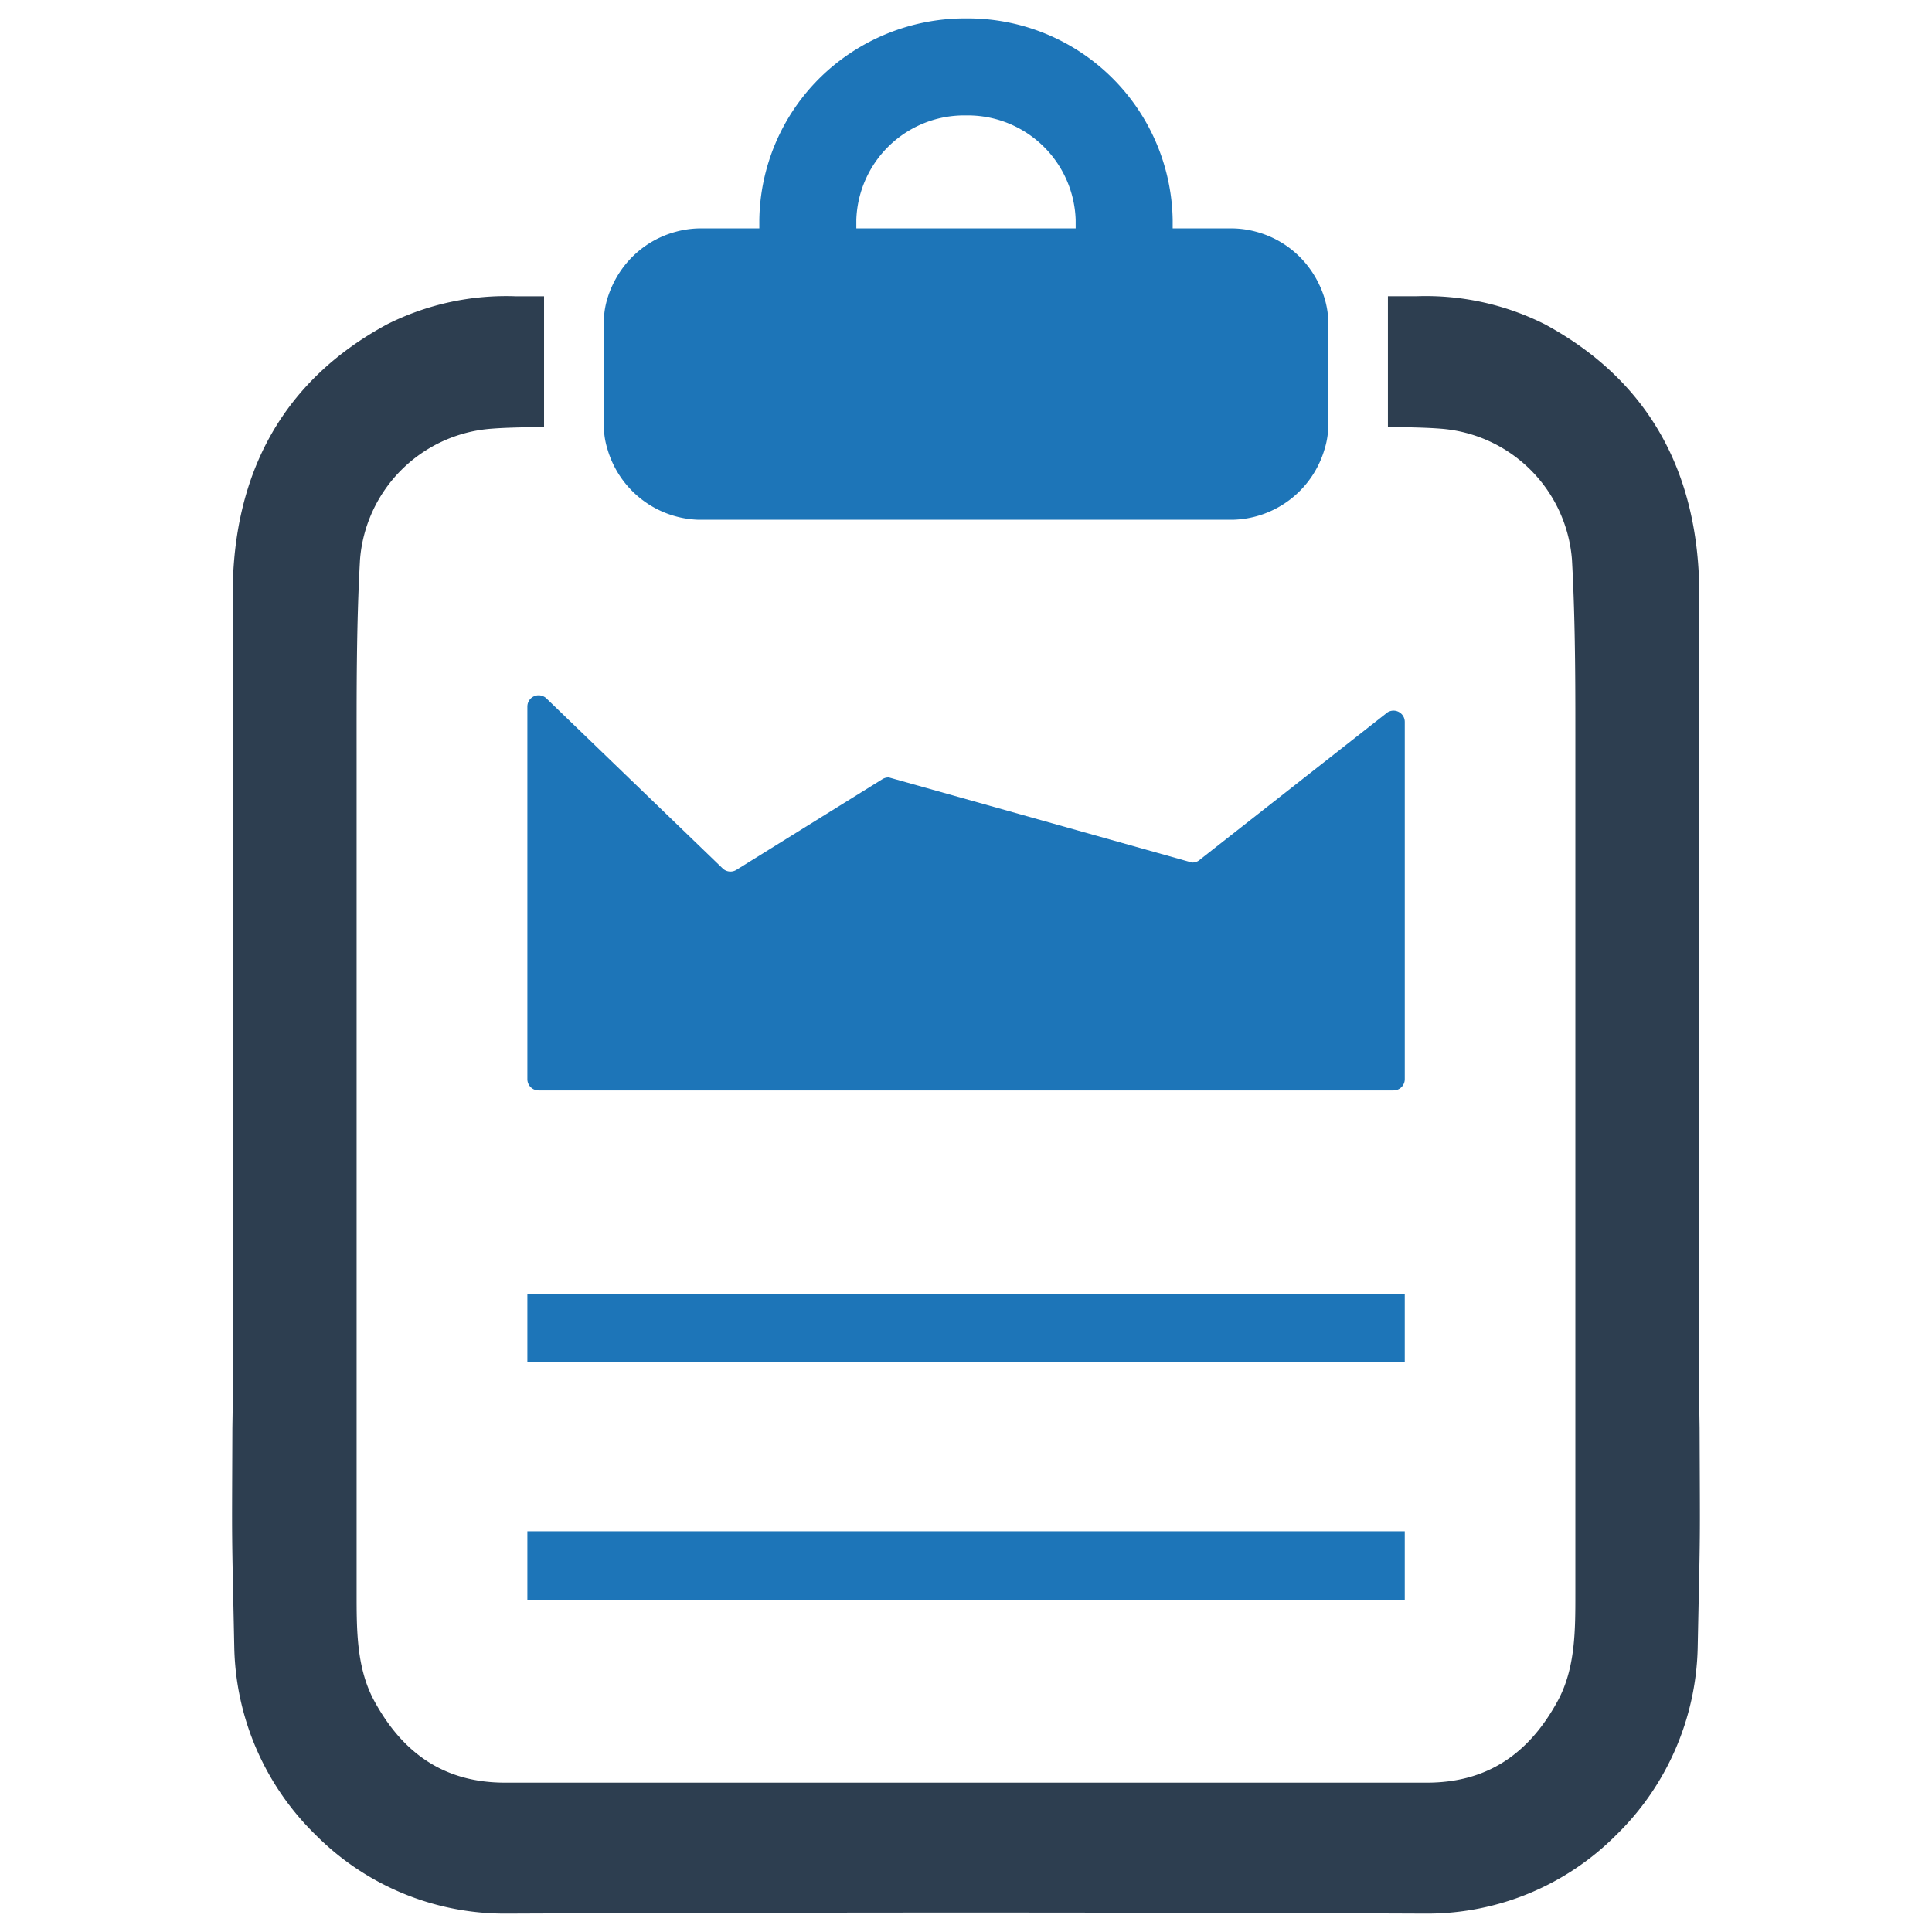
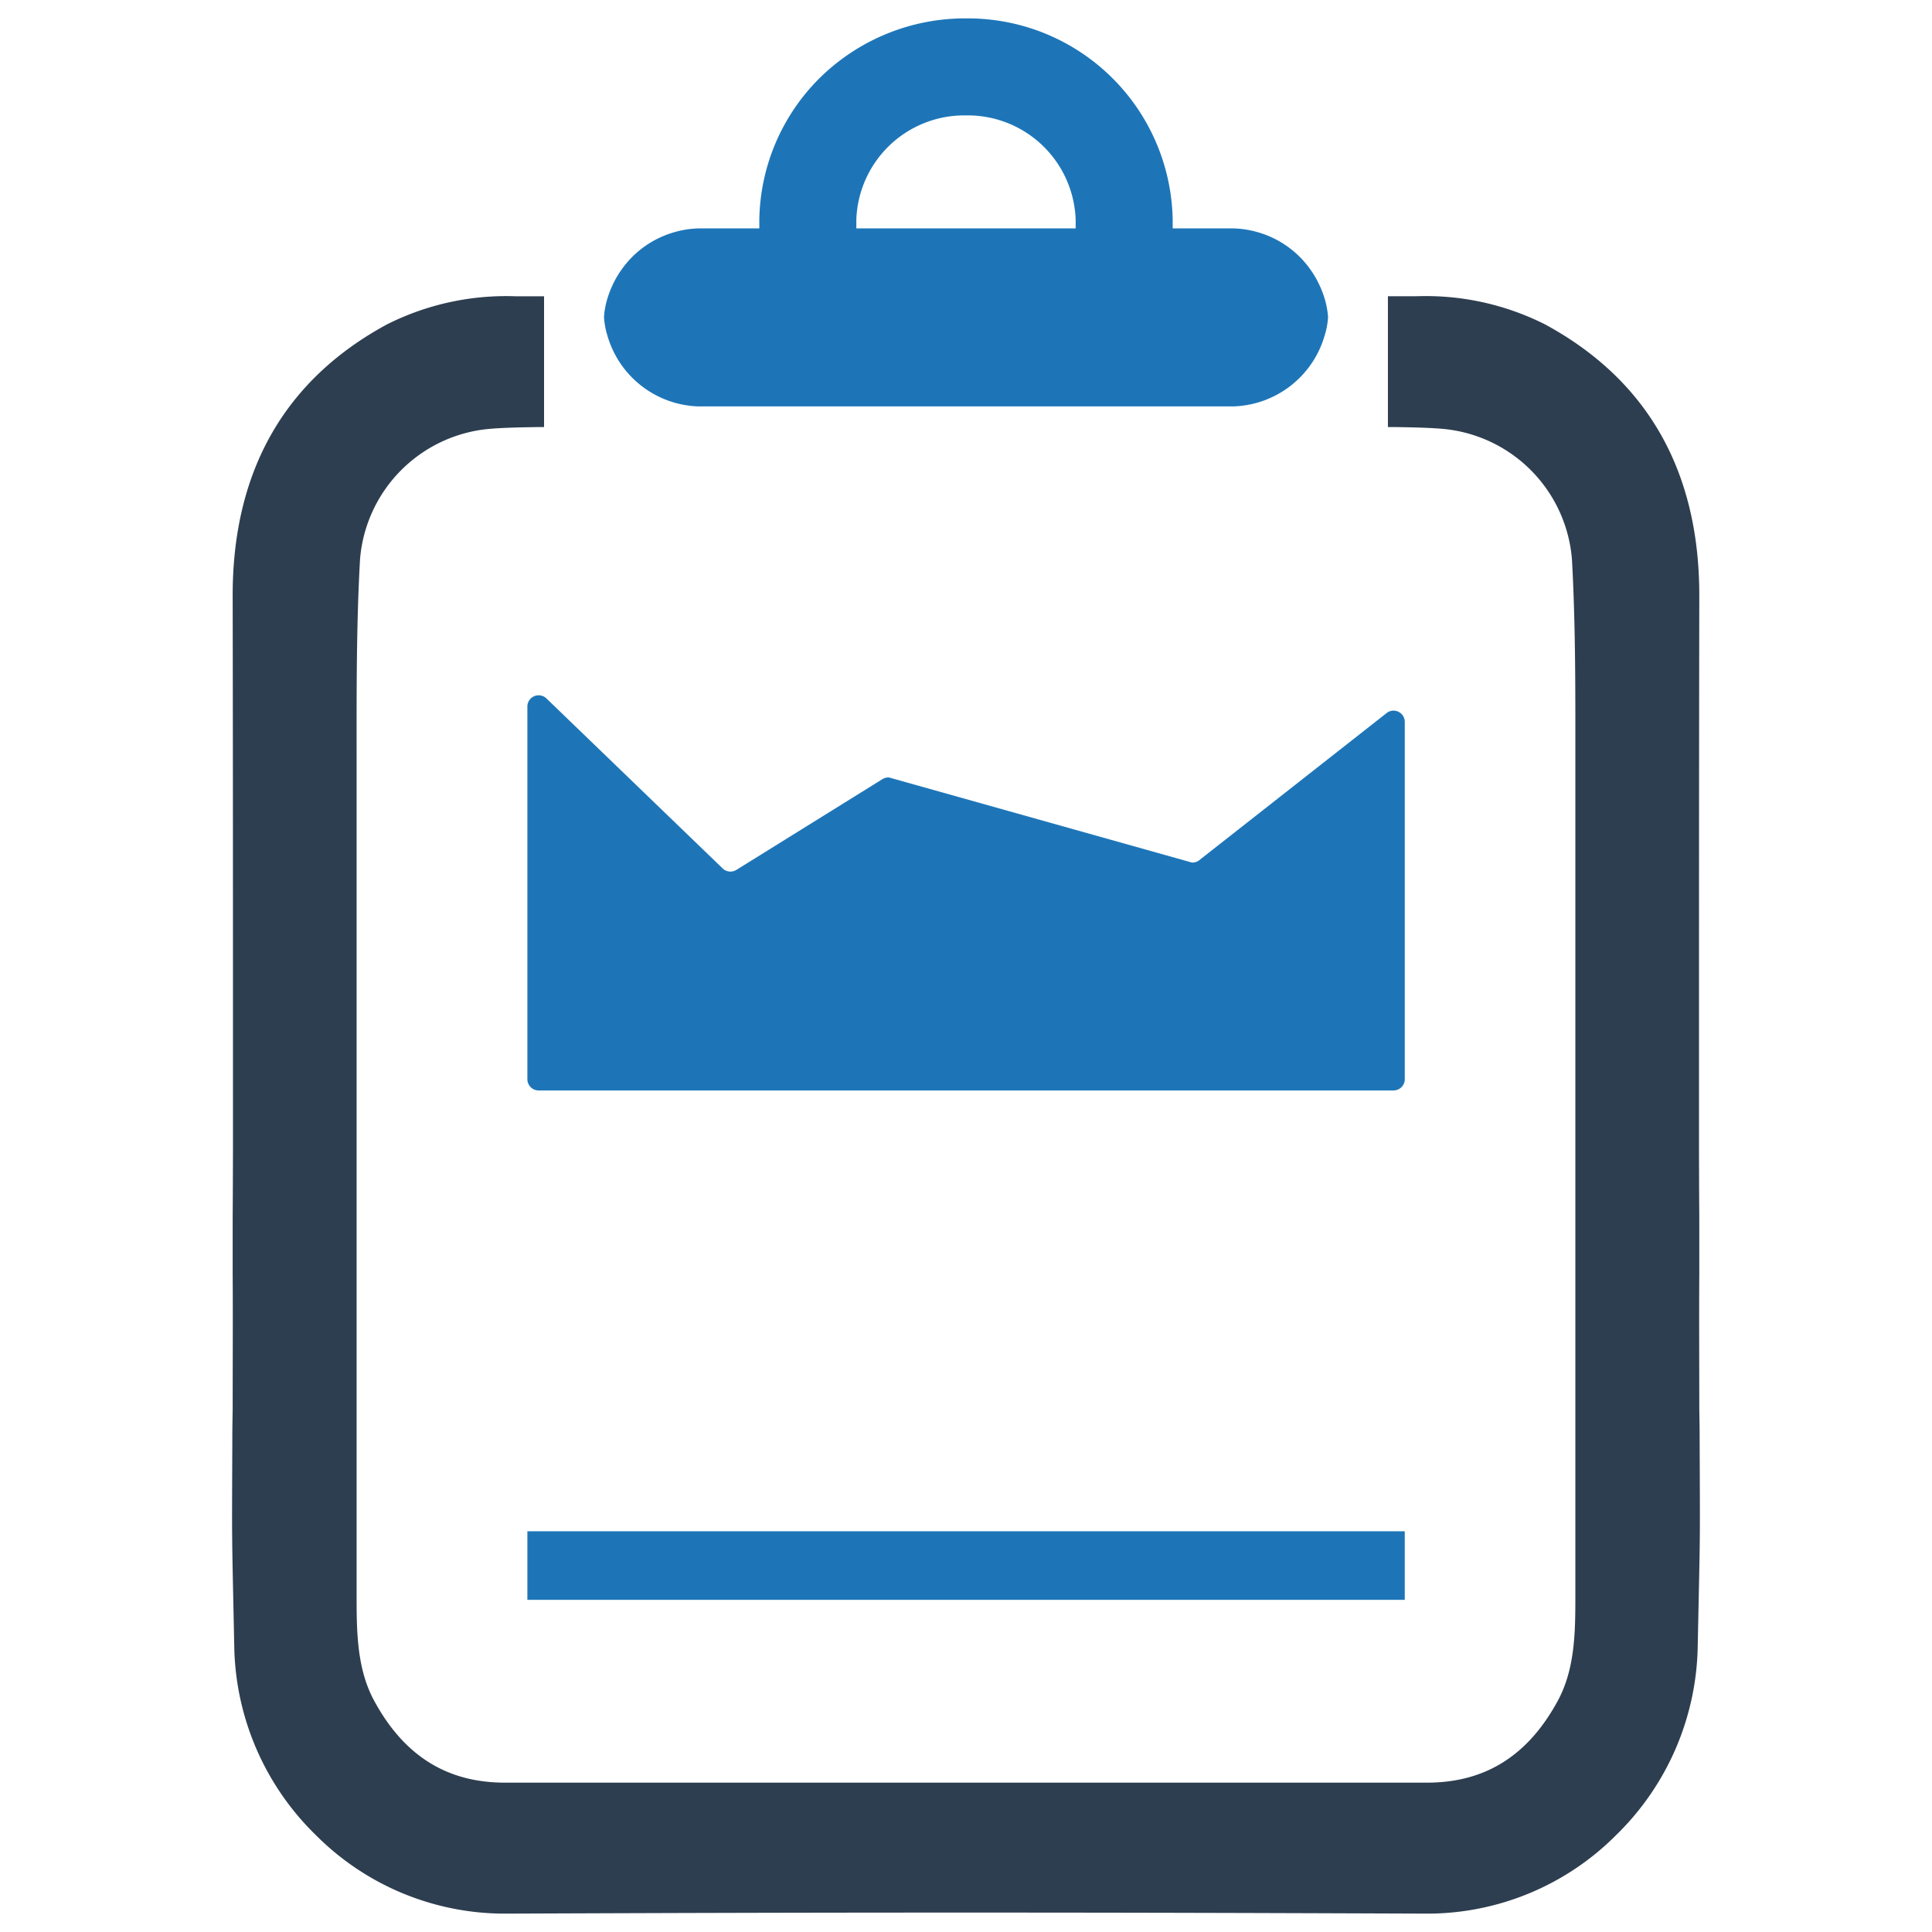
<svg xmlns="http://www.w3.org/2000/svg" id="Layer_1" data-name="Layer 1" viewBox="0 0 128 128">
  <defs>
    <style>.cls-1{fill:#1d75b8;}.cls-2{fill:#2d3e50;}</style>
  </defs>
  <g id="Report">
-     <path class="cls-1" d="M87.763,19.791a6.699,6.699,0,0,0-.905-1.877,6.436,6.436,0,0,0-3.644-2.562,6.306,6.306,0,0,0-1.7-.221h-3.821v-.552a13.575,13.575,0,0,0-13.538-13.361h-.199a13.723,13.723,0,0,0-9.607,3.909,13.512,13.512,0,0,0-4.042,9.452v.552H46.487a6.306,6.306,0,0,0-1.7.221,6.436,6.436,0,0,0-3.644,2.562,6.699,6.699,0,0,0-.905,1.877,5.378,5.378,0,0,0-.221,1.215v7.509a5.159,5.159,0,0,0,.221,1.215,6.492,6.492,0,0,0,6.007,4.704h35.468a6.502,6.502,0,0,0,6.051-4.704,5.221,5.221,0,0,0,.221-1.17V20.962A5.734,5.734,0,0,0,87.763,19.791Zm-16.497-4.66H56.734v-.574a7.154,7.154,0,0,1,7.111-6.912h.309a7.154,7.154,0,0,1,7.111,6.912Z" />
+     <path class="cls-1" d="M87.763,19.791a6.699,6.699,0,0,0-.905-1.877,6.436,6.436,0,0,0-3.644-2.562,6.306,6.306,0,0,0-1.7-.221h-3.821v-.552a13.575,13.575,0,0,0-13.538-13.361h-.199a13.723,13.723,0,0,0-9.607,3.909,13.512,13.512,0,0,0-4.042,9.452v.552H46.487a6.306,6.306,0,0,0-1.7.221,6.436,6.436,0,0,0-3.644,2.562,6.699,6.699,0,0,0-.905,1.877,5.378,5.378,0,0,0-.221,1.215a5.159,5.159,0,0,0,.221,1.215,6.492,6.492,0,0,0,6.007,4.704h35.468a6.502,6.502,0,0,0,6.051-4.704,5.221,5.221,0,0,0,.221-1.17V20.962A5.734,5.734,0,0,0,87.763,19.791Zm-16.497-4.66H56.734v-.574a7.154,7.154,0,0,1,7.111-6.912h.309a7.154,7.154,0,0,1,7.111,6.912Z" />
    <path class="cls-2" d="M112.603,94.609l-.02-1.262c0-2.937-.02-5.983,0-8.97,0-6.998,0-1.183-.02-8.211v-3.598c0-10.862,0-22.089.02-33.128,0-8.21-3.42-14.263-10.221-17.949a17.558,17.558,0,0,0-8.546-1.863h-1.863v8.664h.404c1.193.02,2.188.04,3.065.108a9.437,9.437,0,0,1,8.723,8.654c.246,4.376.227,8.95.227,12.991v55.552c0,2.415,0,4.889-1.134,7.028-1.981,3.687-4.83,5.48-8.694,5.48H33.454c-3.864,0-6.712-1.794-8.694-5.48-1.134-2.139-1.134-4.613-1.134-7.028V50.047c0-4.041-.02-8.615.227-12.991a9.437,9.437,0,0,1,8.723-8.654c.877-.069,1.873-.089,3.065-.108h.404v-8.664h-1.863a17.558,17.558,0,0,0-8.546,1.863c-6.801,3.686-10.221,9.739-10.221,17.949.02,11.04.02,22.266.02,33.128v3.598c-.02,7.028-.02,1.212-.02,8.211.02,2.987,0,6.032,0,8.97l-.02,1.262c-.03,8.428-.049,5.983.128,14.617a17.872,17.872,0,0,0,5.391,12.341,17.666,17.666,0,0,0,12.479,5.214h.089c9.916-.04,19.605-.069,29.462-.069h2.109c9.857,0,19.546.029,29.462.069h.089a17.665,17.665,0,0,0,12.479-5.214,17.872,17.872,0,0,0,5.392-12.341C112.653,100.592,112.633,103.037,112.603,94.609Z" />
    <path class="cls-1" d="M36.204,46.274l11.673,11.261a.746.746,0,0,0,.911.097l9.677-6.012a.745.745,0,0,1,.432-.111l20.067,5.636a.745.745,0,0,0,.438-.115l12.523-9.833a.746.746,0,0,1,1.145.629v23.673a.746.746,0,0,1-.746.746H35.686a.746.746,0,0,1-.746-.746V46.811A.746.746,0,0,1,36.204,46.274Z" />
-     <rect class="cls-1" x="34.94" y="85.711" width="58.129" height="4.543" />
    <rect class="cls-1" x="34.94" y="101.451" width="58.129" height="4.543" />
  </g>
</svg>